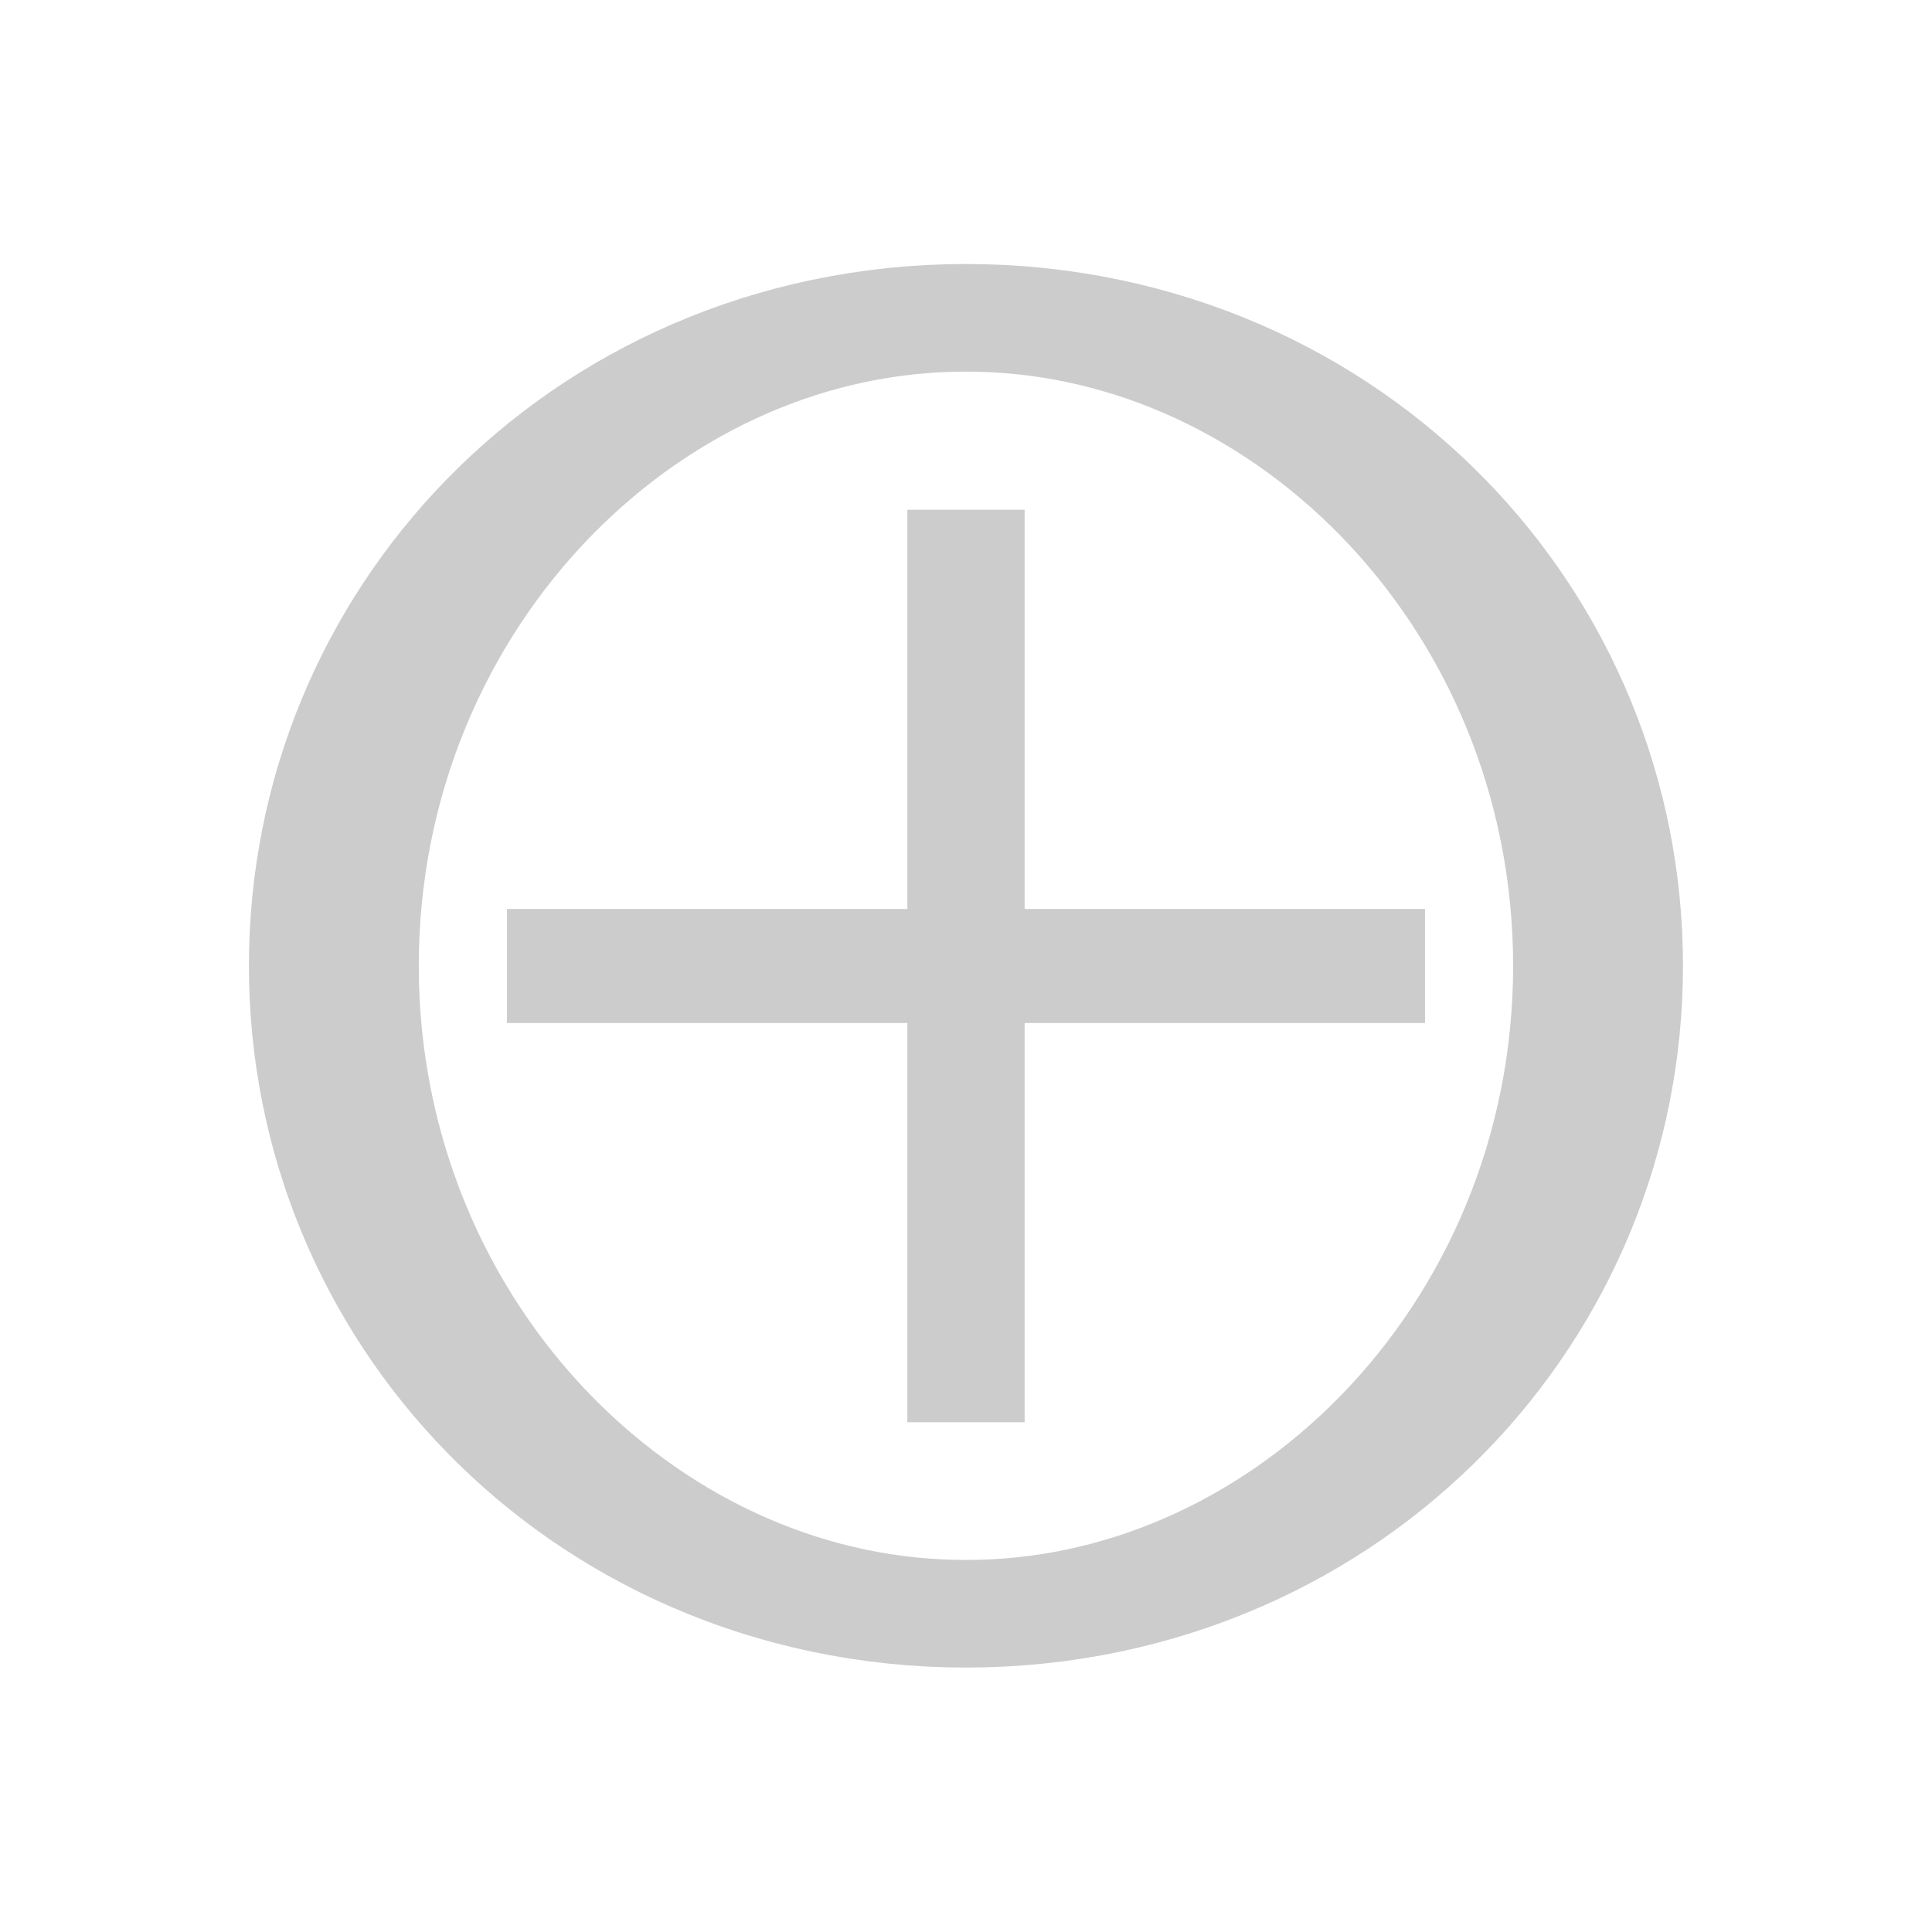
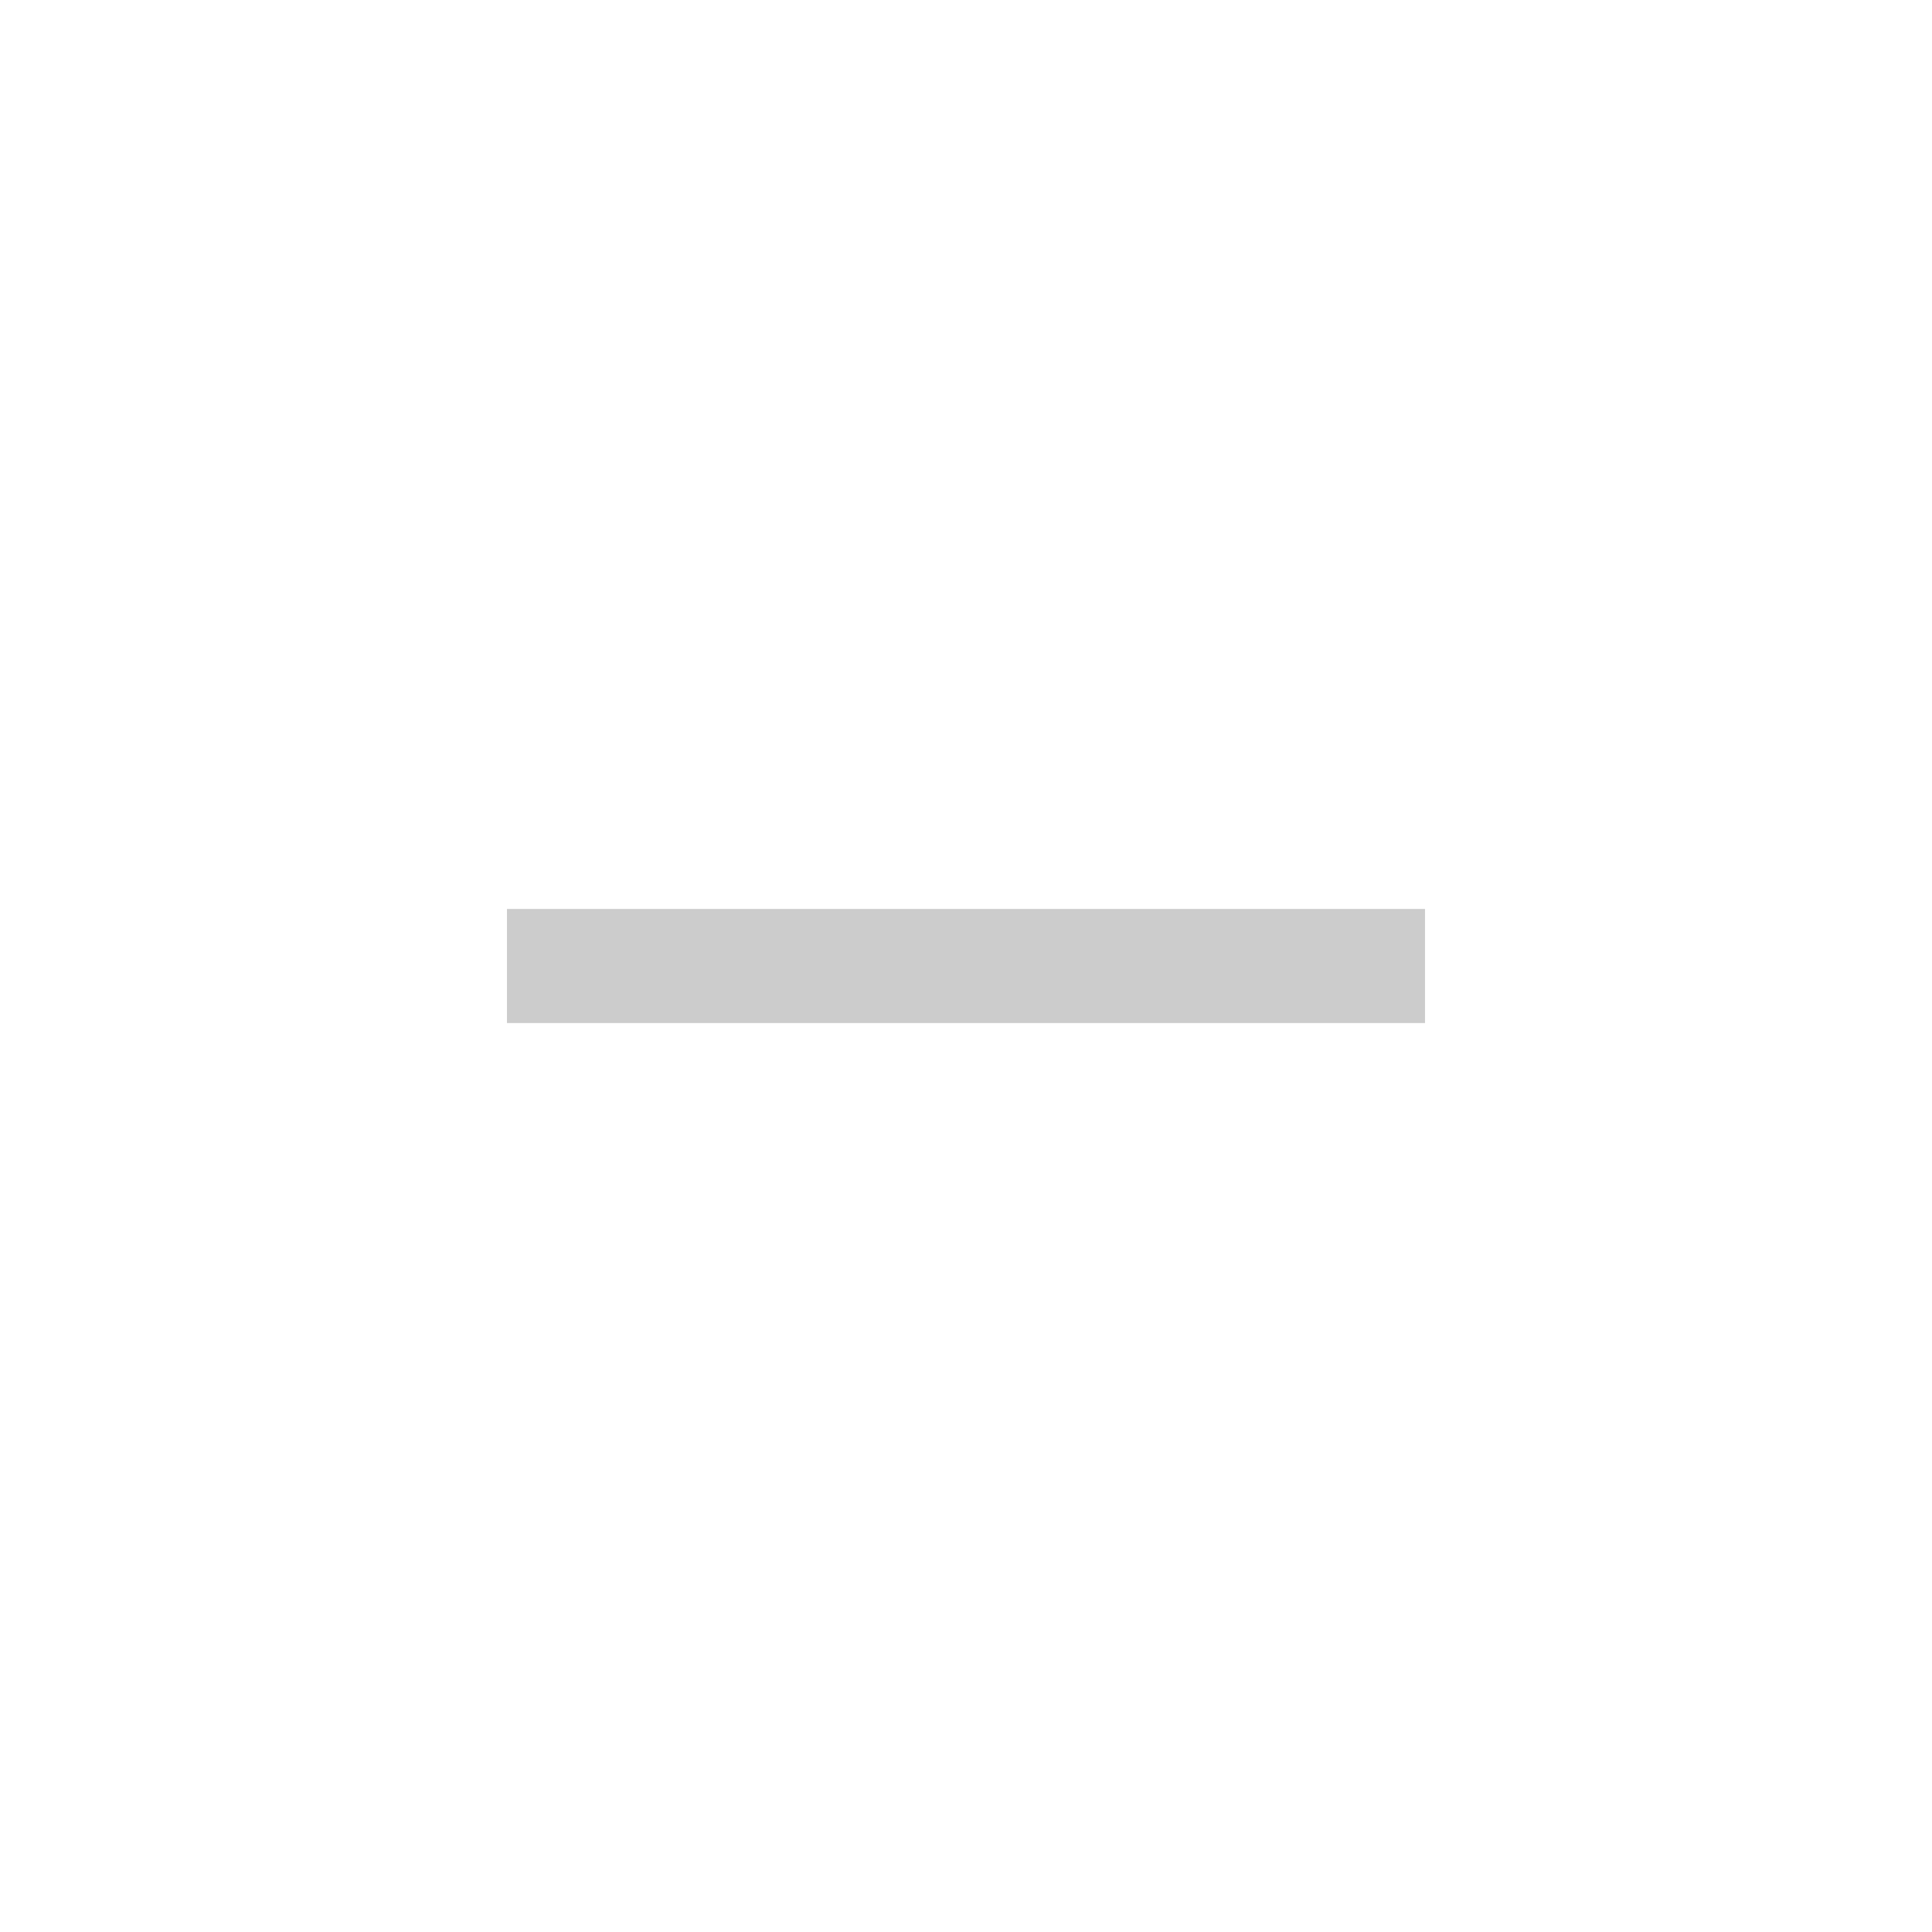
<svg xmlns="http://www.w3.org/2000/svg" xmlns:ns1="http://www.inkscape.org/namespaces/inkscape" xmlns:ns2="http://sodipodi.sourceforge.net/DTD/sodipodi-0.dtd" width="100" height="100" id="svg2" version="1.1" ns1:version="0.48.2 r9819" ns2:docname="Btnadd.svg">
  <defs id="defs4" />
  <ns2:namedview id="base" pagecolor="#ffffff" bordercolor="#666666" borderopacity="1.0" ns1:pageopacity="0.0" ns1:pageshadow="2" ns1:zoom="4.2614232" ns1:cx="-15.407509" ns1:cy="24.910301" ns1:document-units="px" ns1:current-layer="layer1" showgrid="false" ns1:window-width="1366" ns1:window-height="739" ns1:window-x="-9" ns1:window-y="-9" ns1:window-maximized="1" />
  <g ns1:label="Calque 1" ns1:groupmode="layer" id="layer1" transform="translate(0,-952.362)">
-     <path style="fill:none;stroke:#cccccc;stroke-width:6.07px;stroke-linecap:butt;stroke-linejoin:miter;stroke-opacity:1" d="m 50,978.747 0,47.23" id="path2989" ns1:connector-curvature="0" />
    <path style="fill:none;stroke:#cccccc;stroke-width:5.906px;stroke-linecap:butt;stroke-linejoin:miter;stroke-opacity:1" d="m 26.241,1002.362 47.517,0" id="path2991" ns1:connector-curvature="0" />
-     <path ns2:type="arc" style="fill:none;stroke:#cccccc;stroke-width:7.725;stroke-miterlimit:4;stroke-opacity:1;stroke-dasharray:none" id="path3761" ns2:cx="14.464286" ns2:cy="30.892857" ns2:rx="28.75" ns2:ry="46.518478" d="m 43.214,30.893 c 0,25.691 -12.872,46.518 -28.75,46.518 -15.878,0 -28.75,-20.827 -28.75,-46.518 0,-25.691 12.872,-46.518 28.75,-46.518 15.878,0 28.75,20.827 28.75,46.518 z" transform="matrix(1.138,0,0,0.721,33.537,980.077)" />
  </g>
</svg>